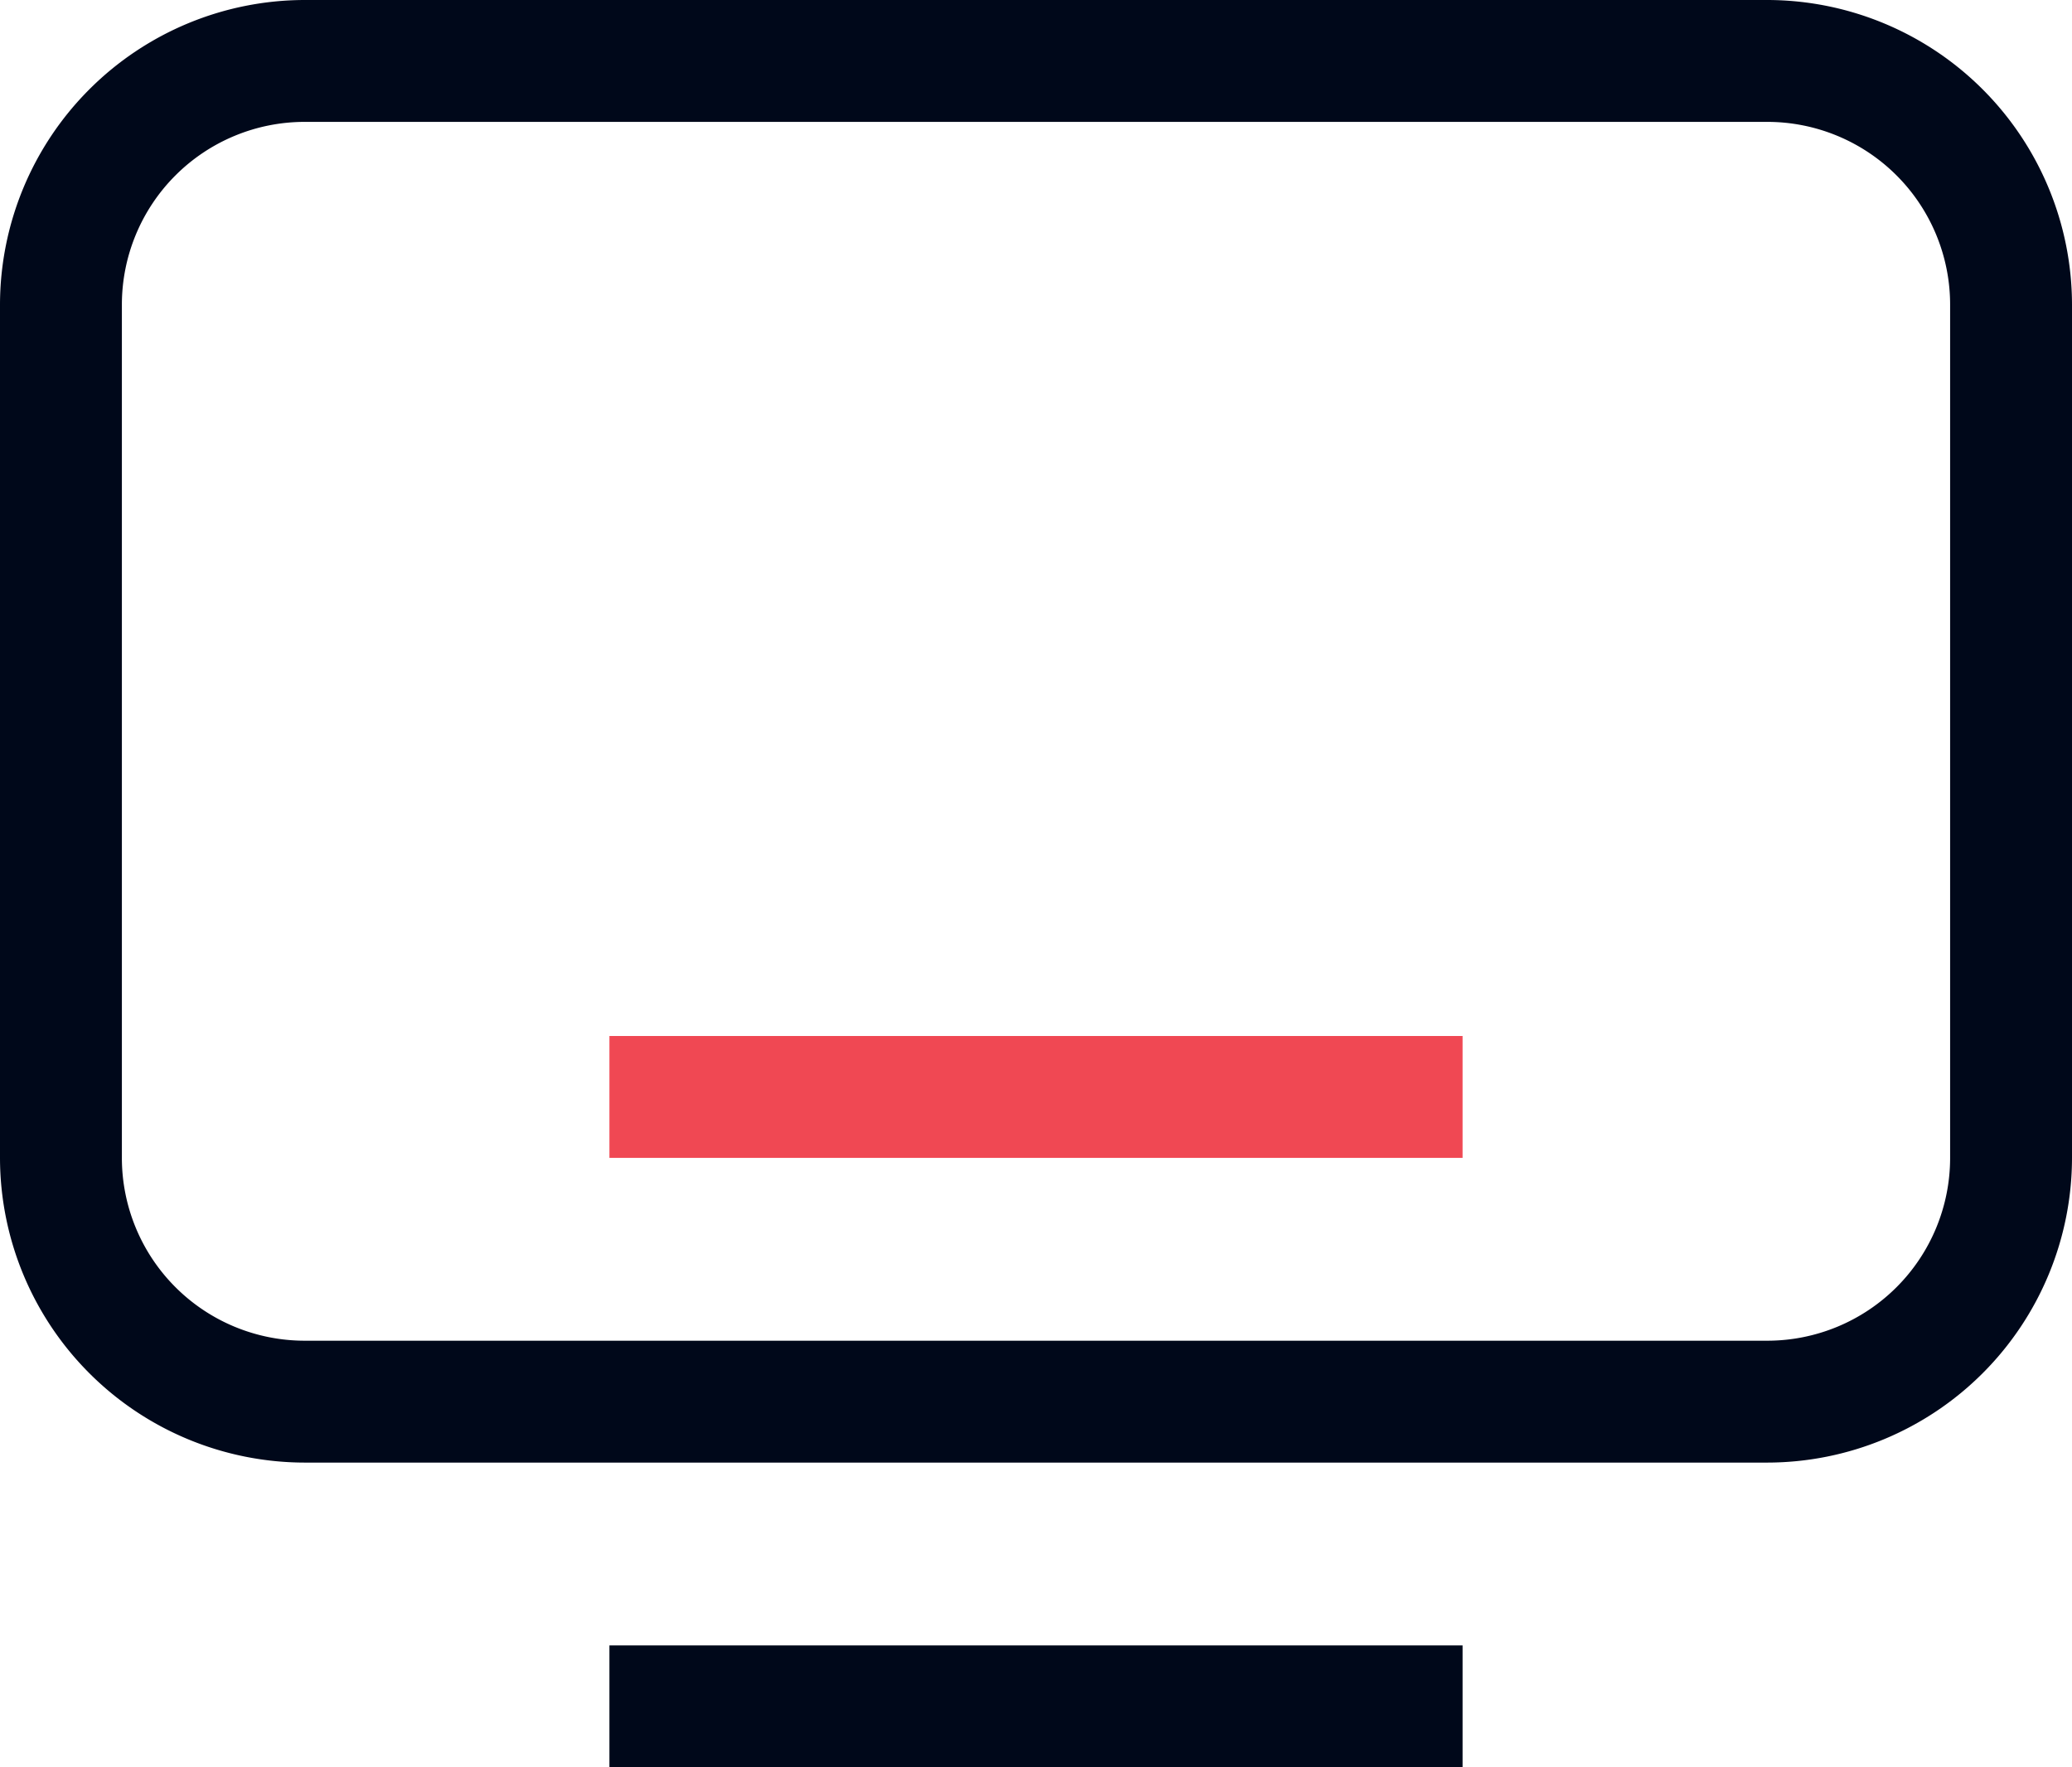
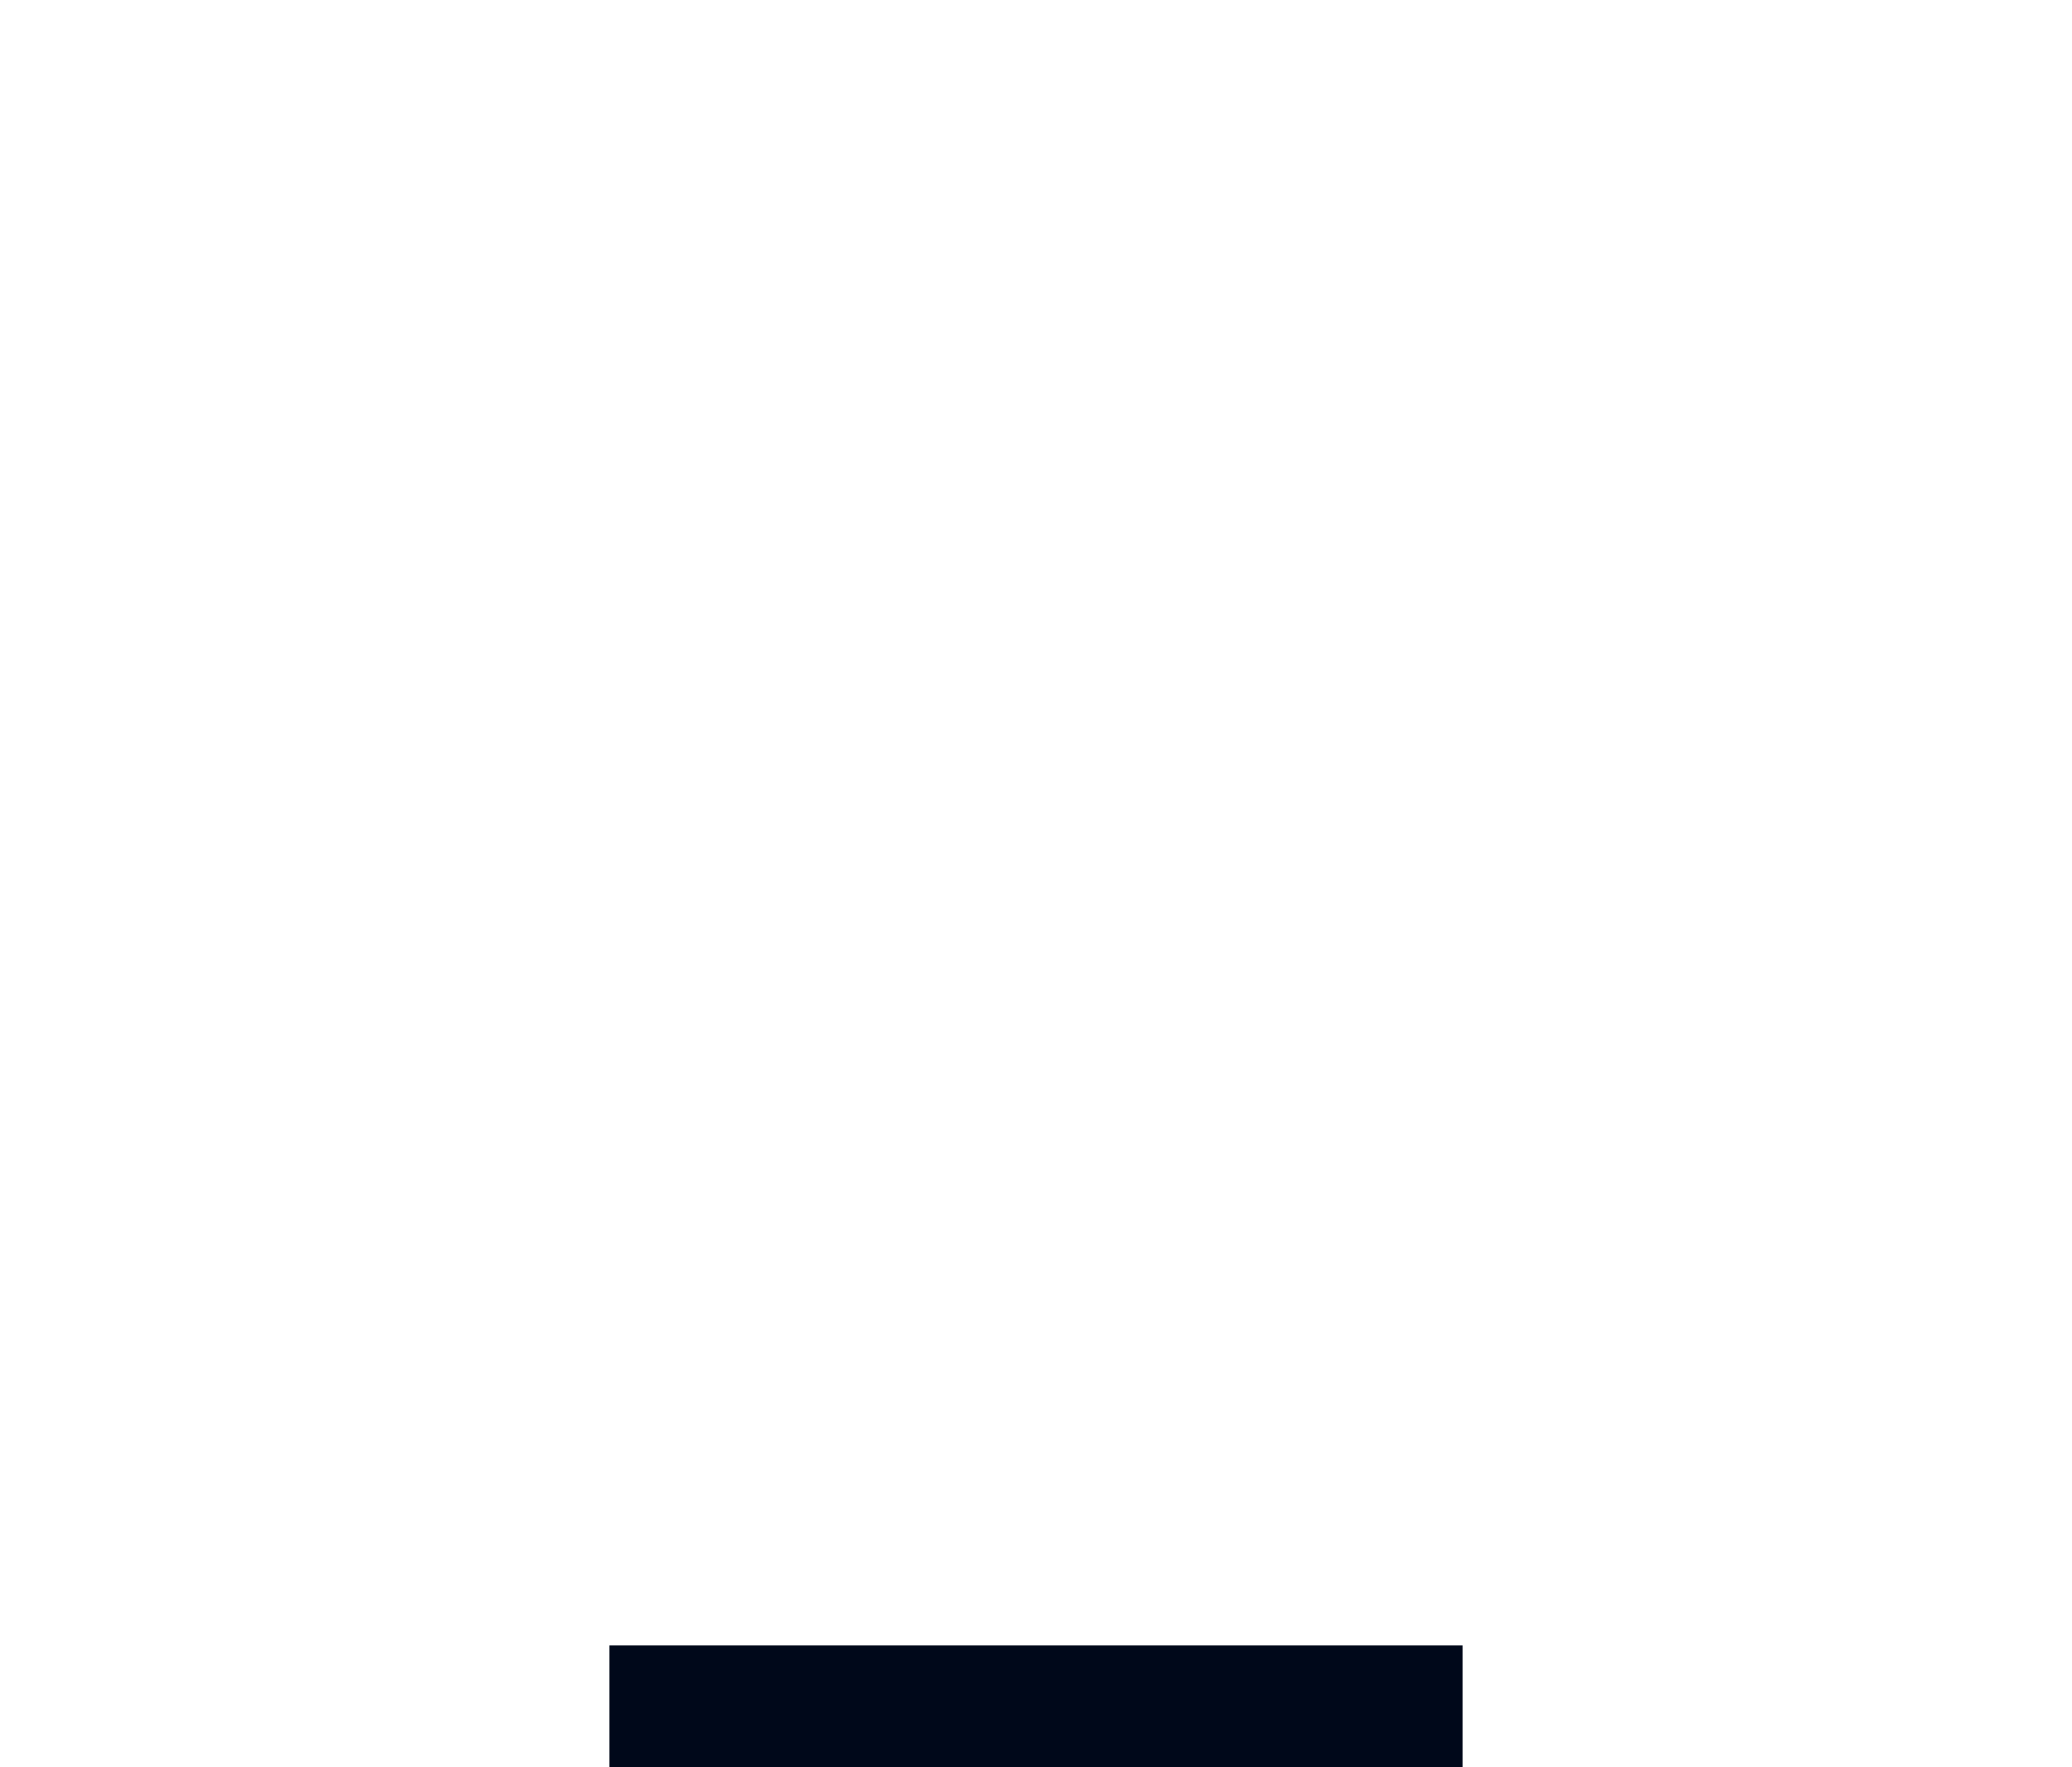
<svg xmlns="http://www.w3.org/2000/svg" id="icon" viewBox="0 0 34 29">
  <defs>
    <style>.cls-1{fill:#00b1cc;fill-opacity:0;}.cls-2{fill:#00081a;}.cls-3{fill:#f04853;}</style>
  </defs>
-   <rect id="black" class="cls-1" x="1" y="1" width="32" height="22" rx="4" />
-   <path class="cls-2" d="M29,24H5a5.006,5.006,0,0,1-5-5V5A5.006,5.006,0,0,1,5,0H29a5.006,5.006,0,0,1,5,5V19A5.006,5.006,0,0,1,29,24ZM5,2A3,3,0,0,0,2,5V19a3,3,0,0,0,3,3H29a3,3,0,0,0,3-3V5a3,3,0,0,0-3-3Z" />
  <rect id="black-2" class="cls-2" x="10" y="27" width="14" height="2" />
-   <rect id="blue" class="cls-3" x="10" y="17" width="14" height="2" />
</svg>